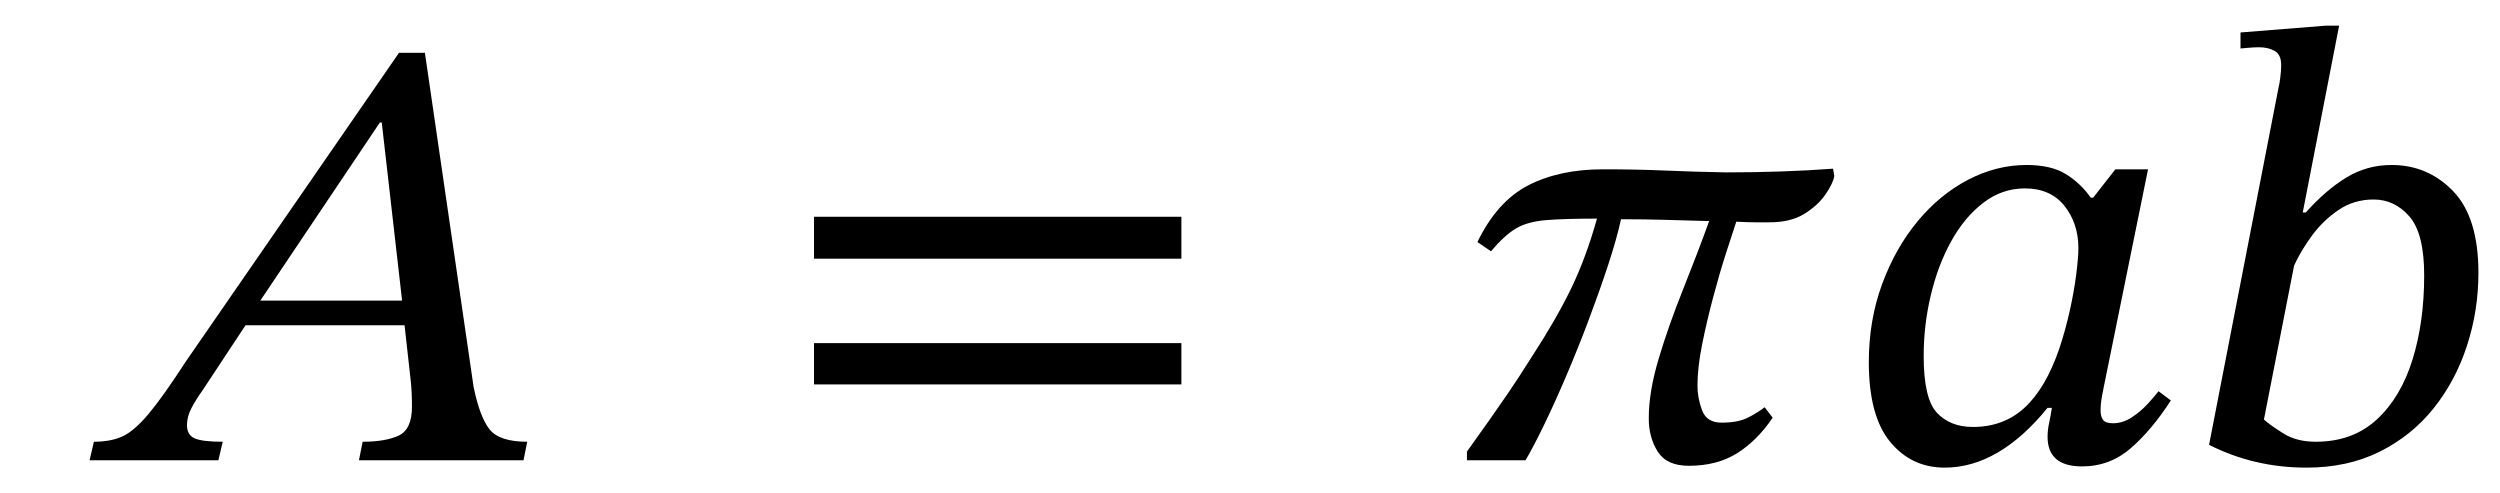
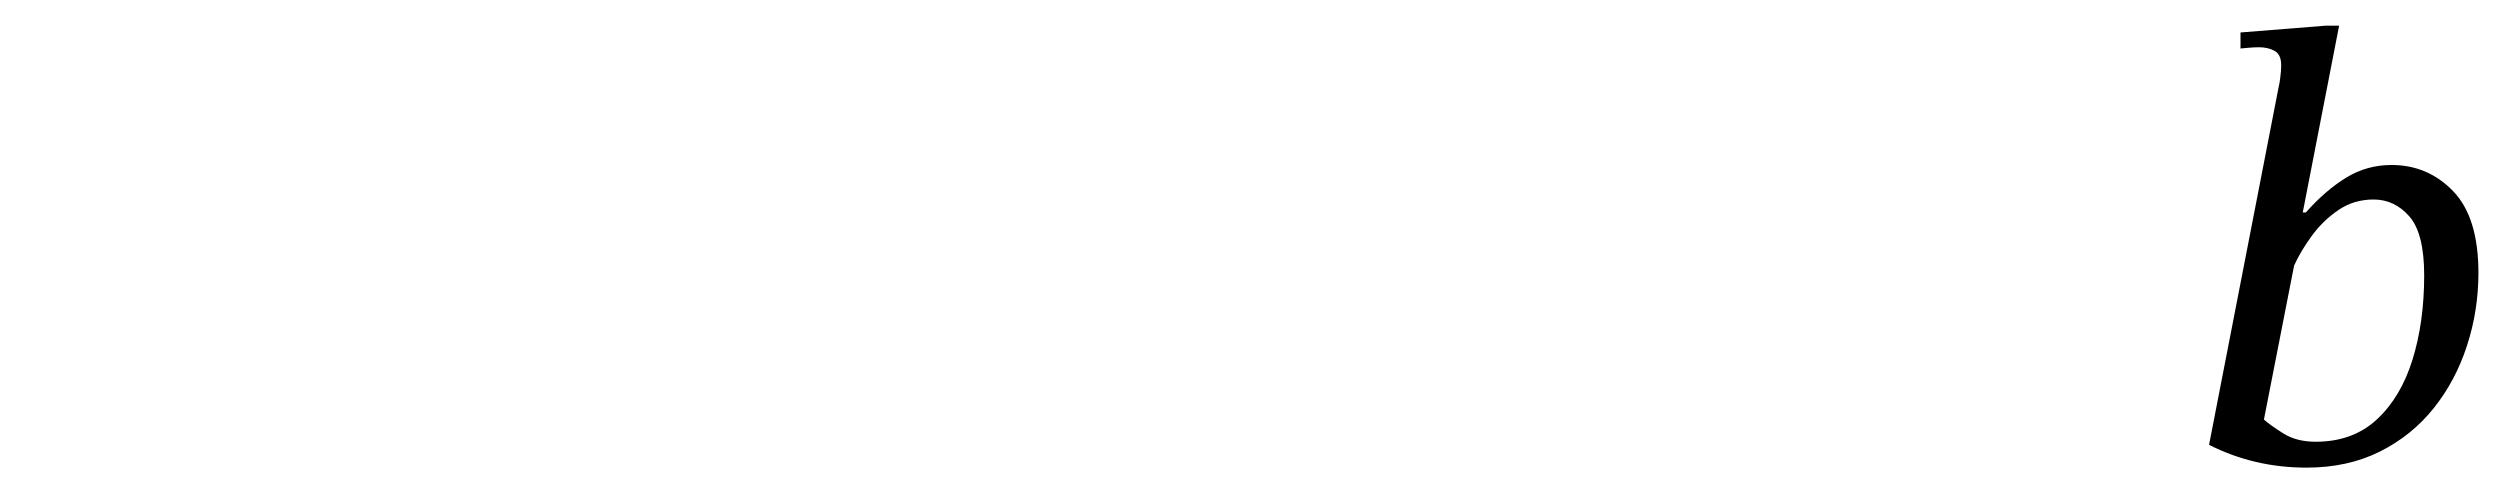
<svg xmlns="http://www.w3.org/2000/svg" width="97.341" height="19.208" viewBox="-2.488 -17.92 97.341 19.208">
-   <path d="M 17.896 0 L 17.896 0 L 11.488 0 L 11.632 -0.72 Q 12.52 -0.72 13.036 -0.96 Q 13.552 -1.2 13.552 -2.088 Q 13.552 -2.376 13.54 -2.628 Q 13.528 -2.88 13.504 -3.096 L 13.264 -5.256 L 7.072 -5.256 L 5.392 -2.712 Q 5.152 -2.376 4.972 -2.04 Q 4.792 -1.704 4.792 -1.368 Q 4.792 -0.984 5.092 -0.852 Q 5.392 -0.72 6.184 -0.72 L 6.016 0 L 1 0 L 1.168 -0.72 Q 1.84 -0.72 2.296 -0.936 Q 2.752 -1.152 3.304 -1.812 Q 3.856 -2.472 4.744 -3.84 L 13.048 -15.864 L 14.056 -15.864 L 15.952 -2.856 Q 16.192 -1.68 16.576 -1.2 Q 16.96 -0.72 18.04 -0.72 Z M 13.168 -6.216 L 13.168 -6.216 L 12.376 -13.152 L 12.304 -13.152 L 7.648 -6.216 Z " fill="black" />
-   <path d="M 43.511 -7.848 L 43.511 -7.848 L 29.207 -7.848 L 29.207 -9.48 L 43.511 -9.48 Z M 43.511 -2.952 L 43.511 -2.952 L 29.207 -2.952 L 29.207 -4.56 L 43.511 -4.56 Z " fill="black" />
-   <path d="M 68.885 -11.352 L 68.885 -11.352 L 68.933 -11.064 Q 68.885 -10.776 68.585 -10.344 Q 68.285 -9.912 67.757 -9.588 Q 67.229 -9.264 66.413 -9.264 Q 66.149 -9.264 65.861 -9.264 Q 65.573 -9.264 65.117 -9.288 Q 64.973 -8.856 64.721 -8.076 Q 64.469 -7.296 64.217 -6.348 Q 63.965 -5.4 63.785 -4.5 Q 63.605 -3.6 63.605 -2.904 Q 63.605 -2.424 63.785 -1.944 Q 63.965 -1.464 64.541 -1.464 Q 65.165 -1.464 65.537 -1.644 Q 65.909 -1.824 66.221 -2.064 L 66.533 -1.656 Q 65.933 -0.768 65.153 -0.276 Q 64.373 0.216 63.269 0.216 Q 62.405 0.216 62.057 -0.336 Q 61.709 -0.888 61.709 -1.632 Q 61.709 -2.664 62.093 -3.948 Q 62.477 -5.232 63.029 -6.612 Q 63.581 -7.992 64.061 -9.312 Q 63.173 -9.336 62.345 -9.36 Q 61.517 -9.384 60.629 -9.384 Q 60.461 -8.616 60.125 -7.596 Q 59.789 -6.576 59.369 -5.46 Q 58.949 -4.344 58.493 -3.276 Q 58.037 -2.208 57.617 -1.344 Q 57.197 -0.48 56.909 0 L 54.629 0 L 54.629 -0.336 Q 55.181 -1.104 55.517 -1.584 Q 55.853 -2.064 56.225 -2.604 Q 56.597 -3.144 57.173 -4.056 Q 58.109 -5.496 58.685 -6.684 Q 59.261 -7.872 59.693 -9.408 Q 58.421 -9.408 57.701 -9.348 Q 56.981 -9.288 56.537 -9.024 Q 56.093 -8.76 55.565 -8.136 L 55.037 -8.496 Q 55.805 -10.08 57.017 -10.704 Q 58.229 -11.328 59.933 -11.328 Q 61.229 -11.328 62.333 -11.28 Q 63.437 -11.232 64.709 -11.208 Q 66.941 -11.208 68.885 -11.352 Z " fill="black" />
-   <path d="M 81.149 -11.328 L 81.149 -11.328 L 79.421 -2.832 Q 79.421 -2.832 79.361 -2.52 Q 79.301 -2.208 79.301 -1.944 Q 79.301 -1.704 79.397 -1.572 Q 79.493 -1.44 79.781 -1.44 Q 80.165 -1.44 80.513 -1.668 Q 80.861 -1.896 81.137 -2.196 Q 81.413 -2.496 81.557 -2.688 L 82.037 -2.328 Q 81.293 -1.176 80.477 -0.468 Q 79.661 0.24 78.581 0.24 Q 77.237 0.24 77.237 -0.912 Q 77.237 -1.176 77.297 -1.452 Q 77.357 -1.728 77.405 -2.04 L 77.237 -2.04 Q 75.341 0.288 73.229 0.288 Q 71.933 0.288 71.105 -0.72 Q 70.277 -1.728 70.277 -3.816 Q 70.277 -5.448 70.793 -6.852 Q 71.309 -8.256 72.173 -9.3 Q 73.037 -10.344 74.141 -10.92 Q 75.245 -11.496 76.421 -11.496 Q 77.381 -11.496 77.957 -11.136 Q 78.533 -10.776 78.917 -10.224 L 79.013 -10.224 L 79.877 -11.328 Z M 78.437 -8.256 L 78.437 -8.256 Q 78.437 -9.216 77.897 -9.9 Q 77.357 -10.584 76.349 -10.584 Q 75.461 -10.584 74.729 -10.02 Q 73.997 -9.456 73.481 -8.52 Q 72.965 -7.584 72.689 -6.42 Q 72.413 -5.256 72.413 -4.056 Q 72.413 -2.4 72.929 -1.848 Q 73.445 -1.296 74.333 -1.296 Q 75.533 -1.296 76.349 -2.052 Q 77.165 -2.808 77.693 -4.344 Q 77.933 -5.064 78.101 -5.82 Q 78.269 -6.576 78.353 -7.236 Q 78.437 -7.896 78.437 -8.256 Z " fill="black" />
  <path d="M 87.173 -9.648 L 87.173 -9.648 L 87.293 -9.648 Q 88.061 -10.512 88.865 -11.004 Q 89.669 -11.496 90.629 -11.496 Q 92.045 -11.496 93.029 -10.476 Q 94.013 -9.456 94.013 -7.296 Q 94.013 -5.832 93.569 -4.464 Q 93.125 -3.096 92.273 -2.028 Q 91.421 -0.96 90.173 -0.336 Q 88.925 0.288 87.317 0.288 Q 85.277 0.288 83.525 -0.6 L 86.237 -14.544 Q 86.261 -14.616 86.297 -14.892 Q 86.333 -15.168 86.333 -15.384 Q 86.333 -15.792 86.081 -15.936 Q 85.829 -16.08 85.469 -16.08 Q 85.277 -16.08 85.013 -16.056 Q 84.749 -16.032 84.749 -16.032 L 84.749 -16.656 L 88.061 -16.92 L 88.589 -16.92 Z M 86.837 -7.584 L 86.837 -7.584 L 85.661 -1.584 Q 85.901 -1.368 86.417 -1.044 Q 86.933 -0.72 87.677 -0.72 Q 89.117 -0.72 90.053 -1.584 Q 90.989 -2.448 91.445 -3.912 Q 91.901 -5.376 91.901 -7.2 Q 91.901 -8.832 91.325 -9.492 Q 90.749 -10.152 89.933 -10.152 Q 89.165 -10.152 88.565 -9.744 Q 87.965 -9.336 87.533 -8.748 Q 87.101 -8.16 86.837 -7.584 Z " fill="black" />
</svg>